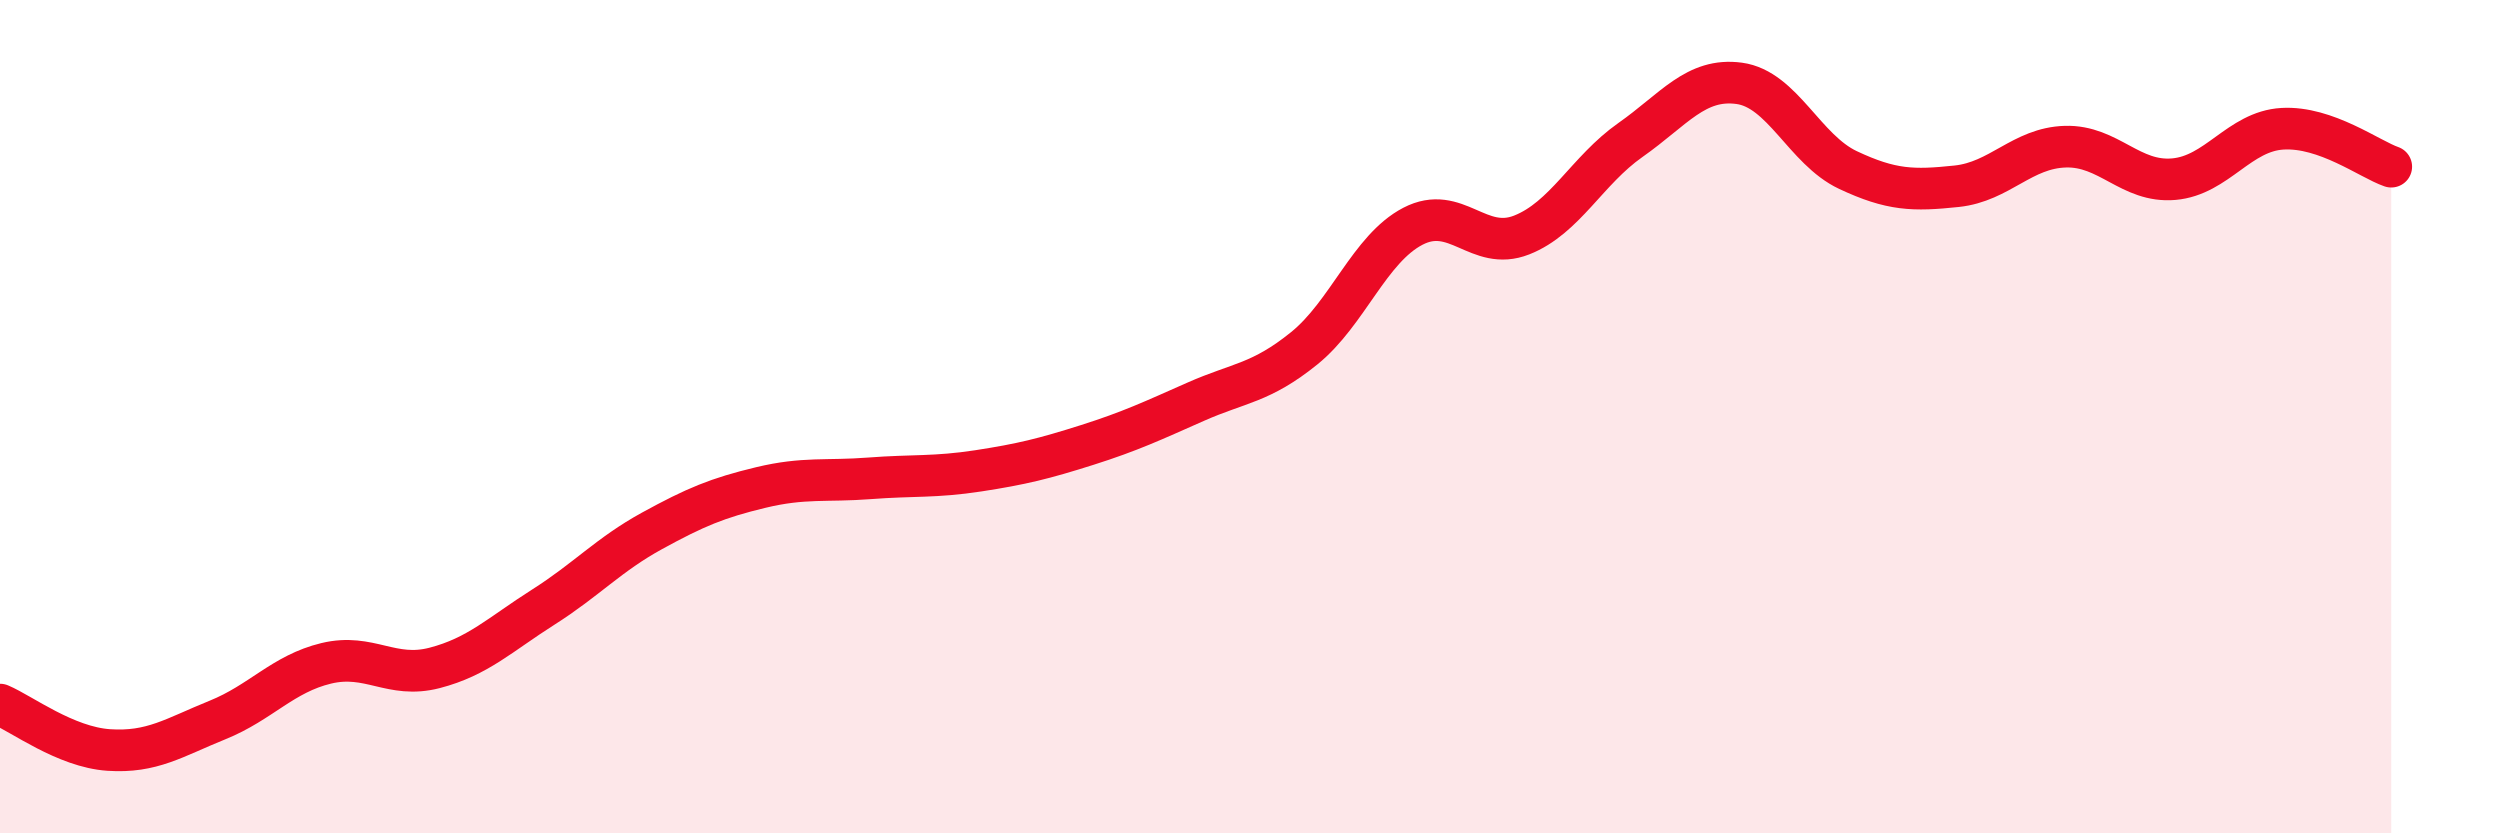
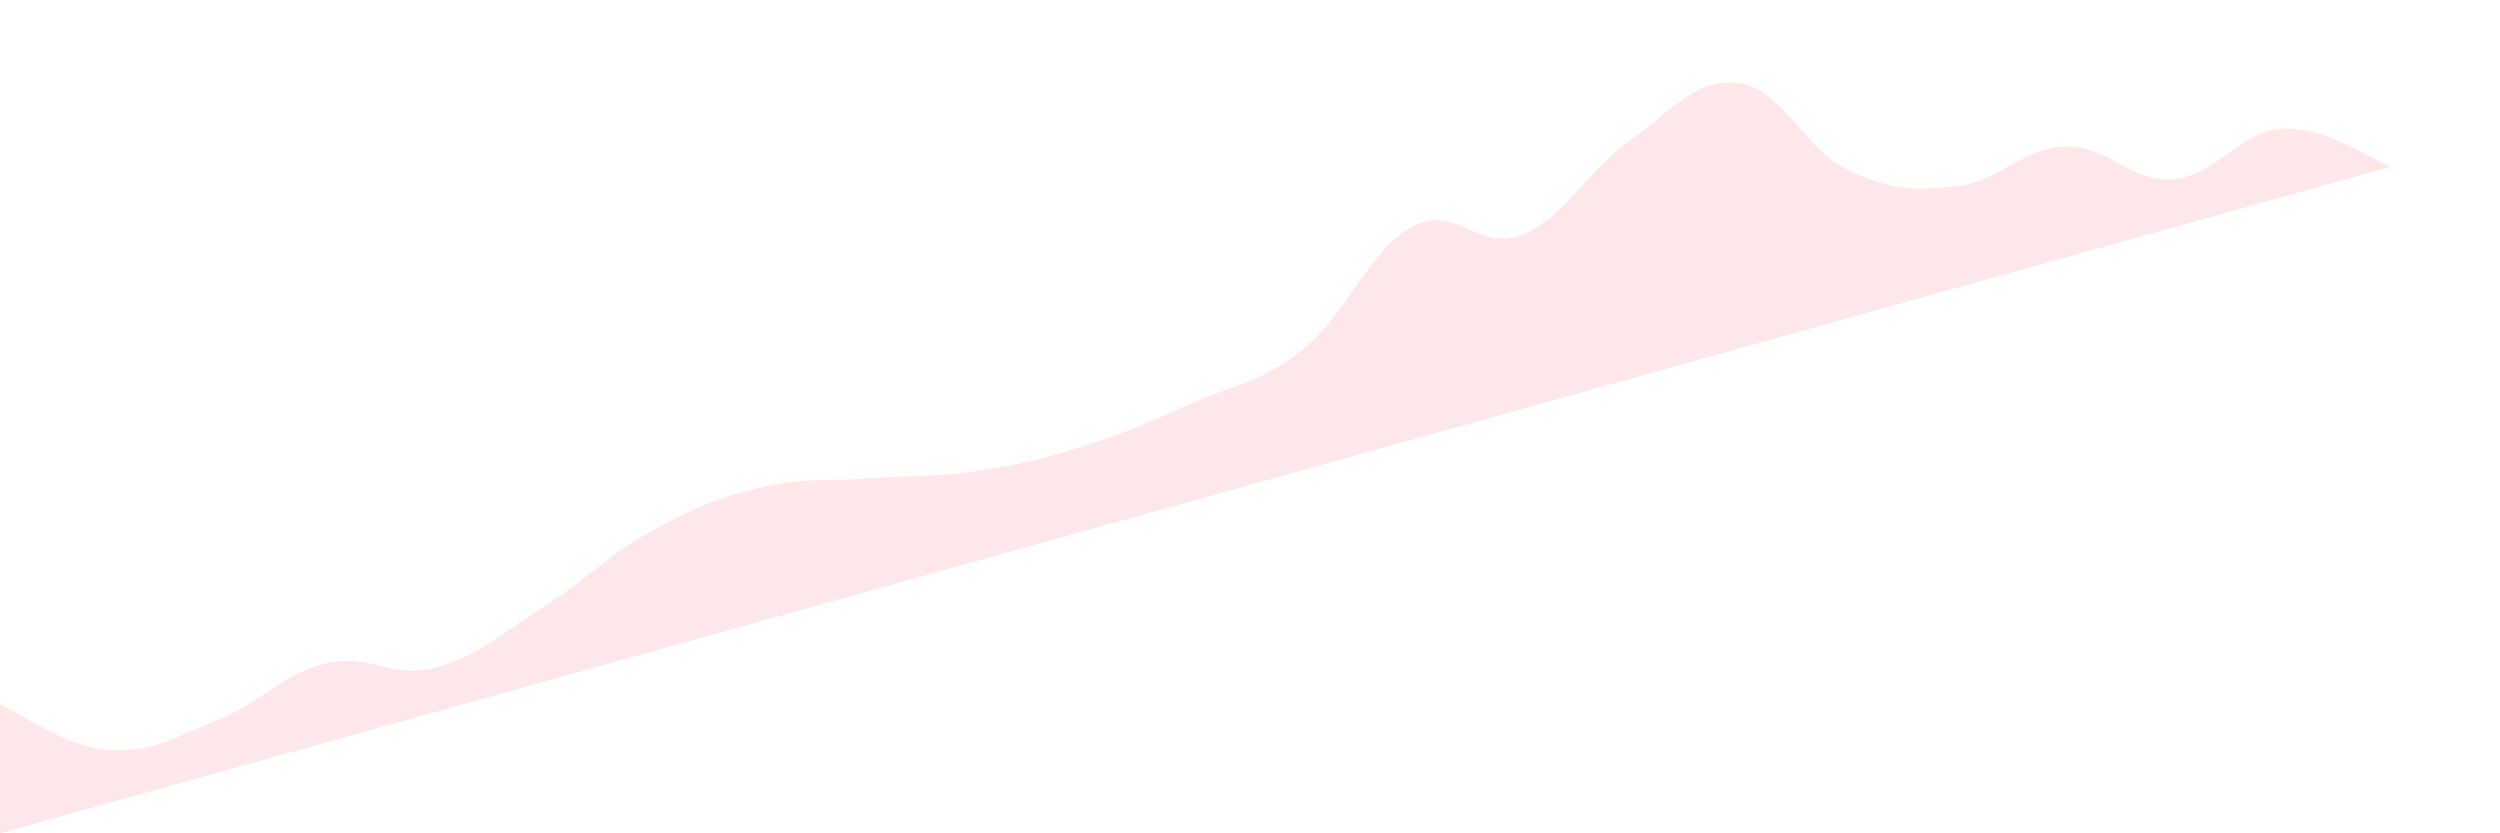
<svg xmlns="http://www.w3.org/2000/svg" width="60" height="20" viewBox="0 0 60 20">
-   <path d="M 0,16.91 C 0.52,17.13 1.57,17.93 2.61,18 C 3.65,18.07 4.18,17.7 5.22,17.28 C 6.26,16.86 6.79,16.17 7.83,15.92 C 8.87,15.67 9.39,16.3 10.43,16.03 C 11.47,15.76 12,15.23 13.04,14.57 C 14.08,13.91 14.61,13.31 15.65,12.74 C 16.69,12.17 17.22,11.95 18.26,11.7 C 19.3,11.45 19.83,11.56 20.87,11.48 C 21.91,11.4 22.44,11.46 23.48,11.3 C 24.52,11.14 25.05,11.01 26.09,10.68 C 27.13,10.35 27.66,10.1 28.7,9.64 C 29.74,9.18 30.26,9.2 31.3,8.36 C 32.34,7.52 32.87,5.97 33.91,5.43 C 34.95,4.89 35.48,6.05 36.52,5.64 C 37.56,5.23 38.09,4.09 39.13,3.36 C 40.17,2.63 40.7,1.86 41.74,2 C 42.78,2.14 43.31,3.59 44.35,4.08 C 45.39,4.57 45.92,4.58 46.96,4.47 C 48,4.36 48.53,3.55 49.57,3.52 C 50.61,3.49 51.13,4.39 52.17,4.3 C 53.21,4.21 53.74,3.15 54.78,3.09 C 55.82,3.03 56.87,3.82 57.39,4L57.39 20L0 20Z" fill="#EB0A25" opacity="0.1" stroke-linecap="round" stroke-linejoin="round" />
-   <path d="M 0,16.91 C 0.52,17.13 1.57,17.93 2.61,18 C 3.65,18.07 4.18,17.7 5.22,17.28 C 6.26,16.86 6.79,16.17 7.83,15.92 C 8.87,15.67 9.39,16.3 10.43,16.03 C 11.47,15.76 12,15.23 13.04,14.57 C 14.08,13.91 14.61,13.31 15.65,12.74 C 16.69,12.17 17.22,11.95 18.26,11.7 C 19.3,11.45 19.83,11.56 20.87,11.48 C 21.91,11.4 22.44,11.46 23.48,11.3 C 24.52,11.14 25.05,11.01 26.09,10.68 C 27.13,10.35 27.66,10.1 28.7,9.64 C 29.74,9.18 30.26,9.2 31.3,8.36 C 32.34,7.52 32.87,5.97 33.91,5.43 C 34.95,4.89 35.48,6.05 36.52,5.64 C 37.56,5.23 38.09,4.09 39.13,3.36 C 40.17,2.63 40.7,1.86 41.74,2 C 42.78,2.14 43.31,3.59 44.35,4.08 C 45.39,4.57 45.92,4.58 46.96,4.47 C 48,4.36 48.53,3.55 49.57,3.52 C 50.61,3.49 51.13,4.39 52.17,4.3 C 53.21,4.21 53.74,3.15 54.78,3.09 C 55.82,3.03 56.87,3.82 57.39,4" stroke="#EB0A25" stroke-width="1" fill="none" stroke-linecap="round" stroke-linejoin="round" />
+   <path d="M 0,16.91 C 0.52,17.13 1.57,17.93 2.61,18 C 3.65,18.07 4.18,17.7 5.22,17.28 C 6.26,16.86 6.79,16.17 7.83,15.92 C 8.87,15.67 9.39,16.3 10.43,16.03 C 11.47,15.76 12,15.23 13.04,14.57 C 14.08,13.91 14.61,13.31 15.65,12.74 C 16.69,12.17 17.22,11.95 18.26,11.7 C 19.3,11.45 19.83,11.56 20.87,11.48 C 21.91,11.4 22.44,11.46 23.48,11.3 C 24.52,11.14 25.05,11.01 26.09,10.68 C 27.13,10.35 27.66,10.1 28.7,9.64 C 29.74,9.18 30.26,9.2 31.3,8.36 C 32.34,7.52 32.87,5.97 33.91,5.43 C 34.95,4.89 35.48,6.05 36.52,5.64 C 37.56,5.23 38.09,4.09 39.13,3.36 C 40.17,2.63 40.7,1.86 41.74,2 C 42.78,2.14 43.31,3.59 44.35,4.08 C 45.39,4.57 45.92,4.58 46.96,4.47 C 48,4.36 48.53,3.55 49.57,3.52 C 50.61,3.49 51.13,4.39 52.17,4.3 C 53.21,4.21 53.74,3.15 54.78,3.09 C 55.82,3.03 56.87,3.82 57.39,4L0 20Z" fill="#EB0A25" opacity="0.1" stroke-linecap="round" stroke-linejoin="round" />
</svg>